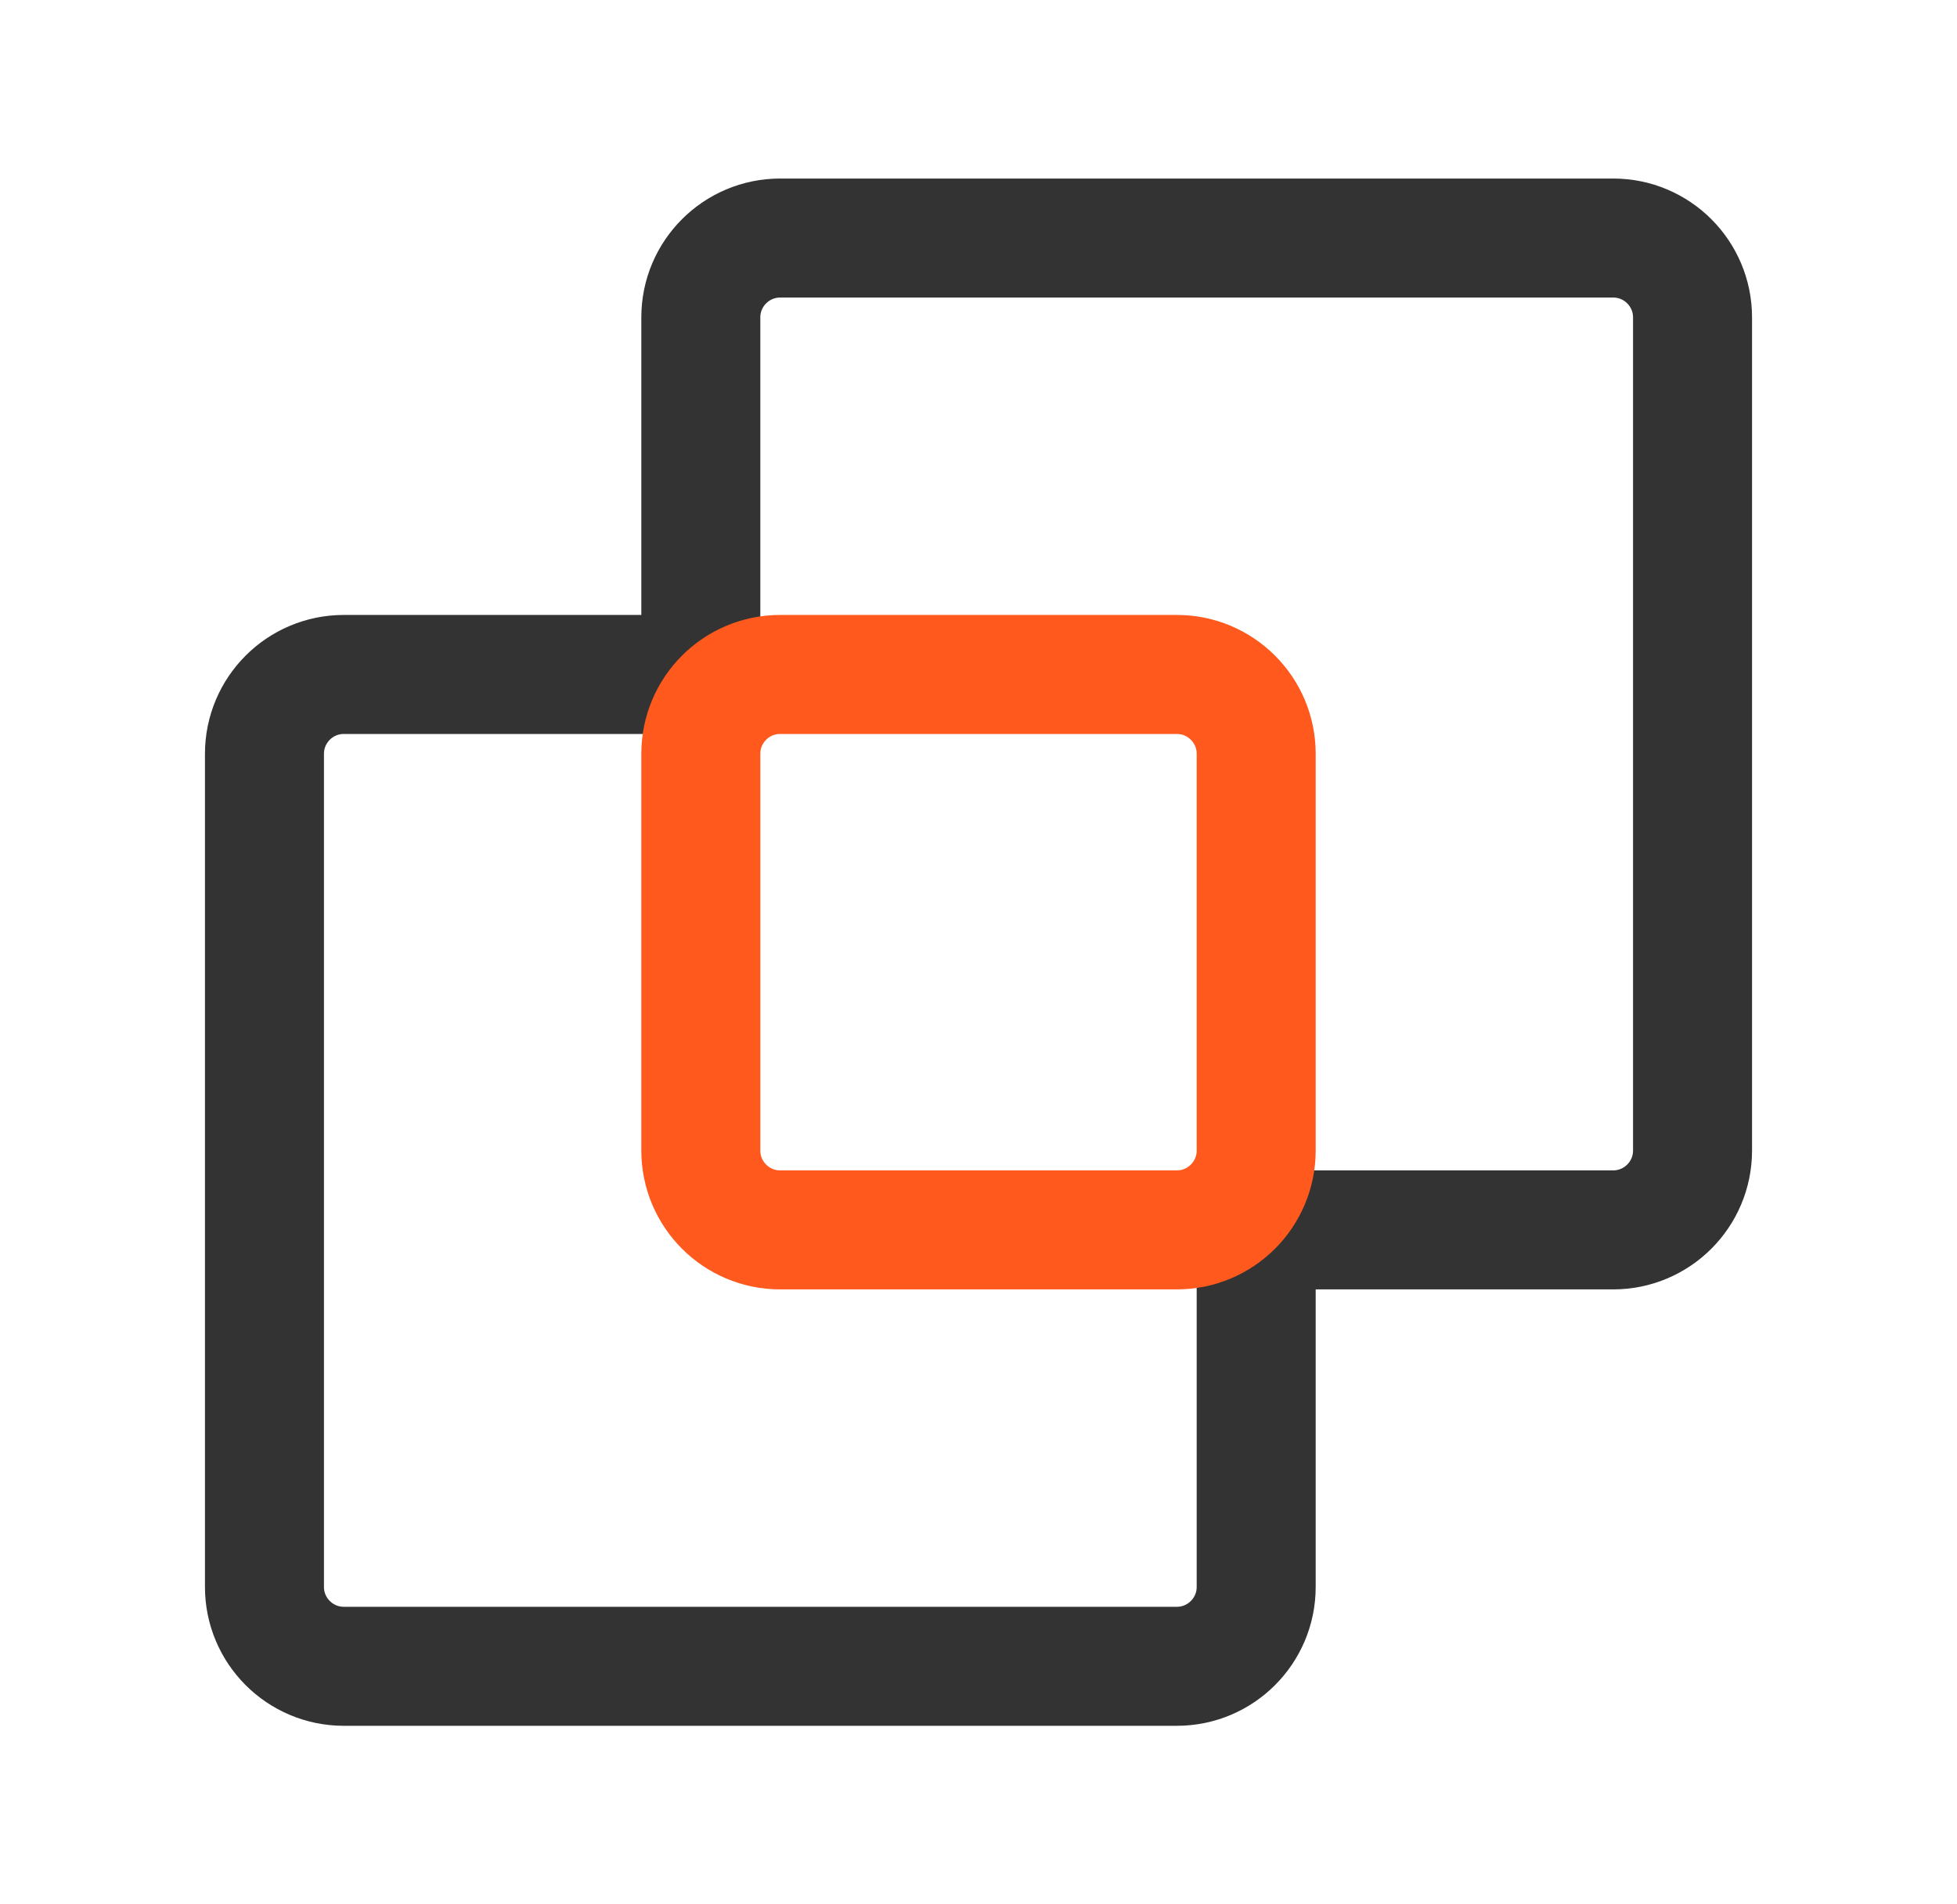
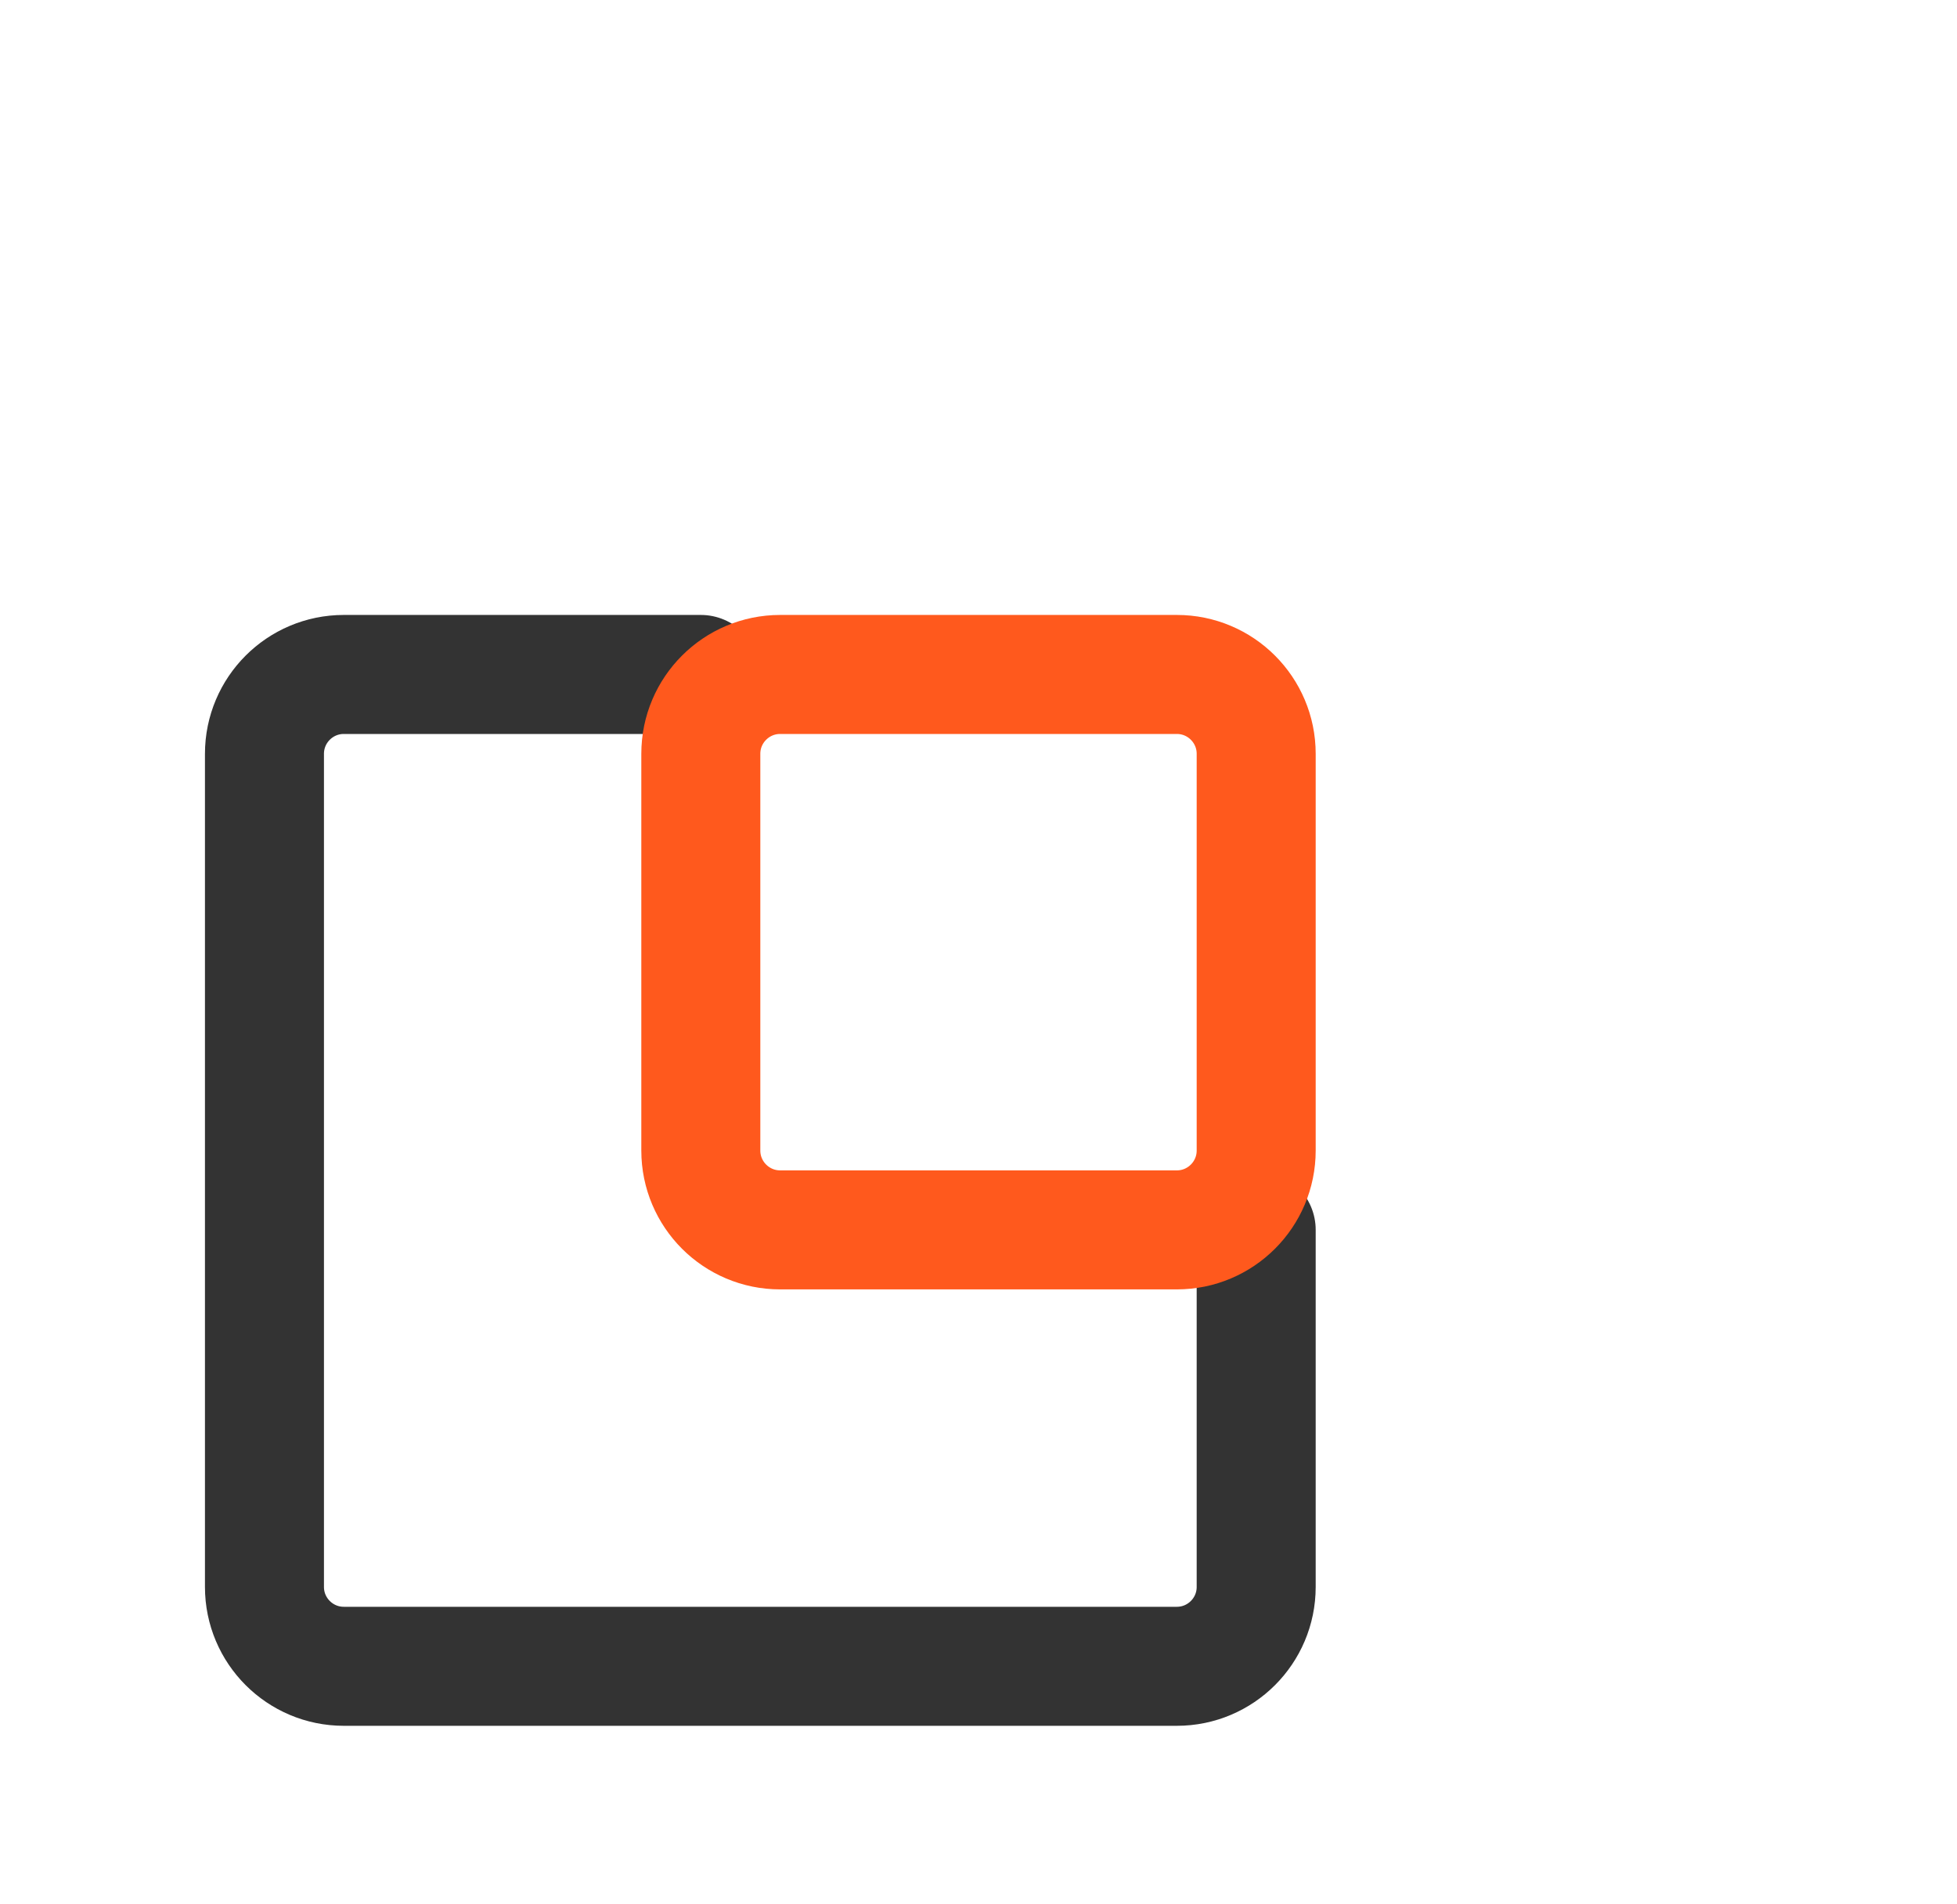
<svg xmlns="http://www.w3.org/2000/svg" width="37" height="36" viewBox="0 0 37 36" fill="none">
-   <path d="M23.75 23.25H30.5C31.328 23.25 32 22.578 32 21.75V6C32 5.172 31.328 4.5 30.5 4.5H14.75C13.922 4.5 13.25 5.172 13.25 6V12.75" stroke="#333333" stroke-width="2.25" stroke-linecap="round" stroke-linejoin="round" />
  <path d="M13.25 12.75H6.5C5.672 12.75 5 13.422 5 14.25V30C5 30.828 5.672 31.5 6.5 31.5H22.25C23.078 31.5 23.75 30.828 23.75 30V23.25" stroke="#333333" stroke-width="2.25" stroke-linecap="round" stroke-linejoin="round" />
  <path d="M22.25 12.75H14.75C13.922 12.75 13.25 13.422 13.25 14.25V21.75C13.25 22.578 13.922 23.25 14.75 23.25H22.25C23.078 23.25 23.75 22.578 23.75 21.75V14.25C23.75 13.422 23.078 12.75 22.25 12.75Z" stroke="#FF591D" stroke-width="2.25" stroke-linecap="round" stroke-linejoin="round" />
</svg>